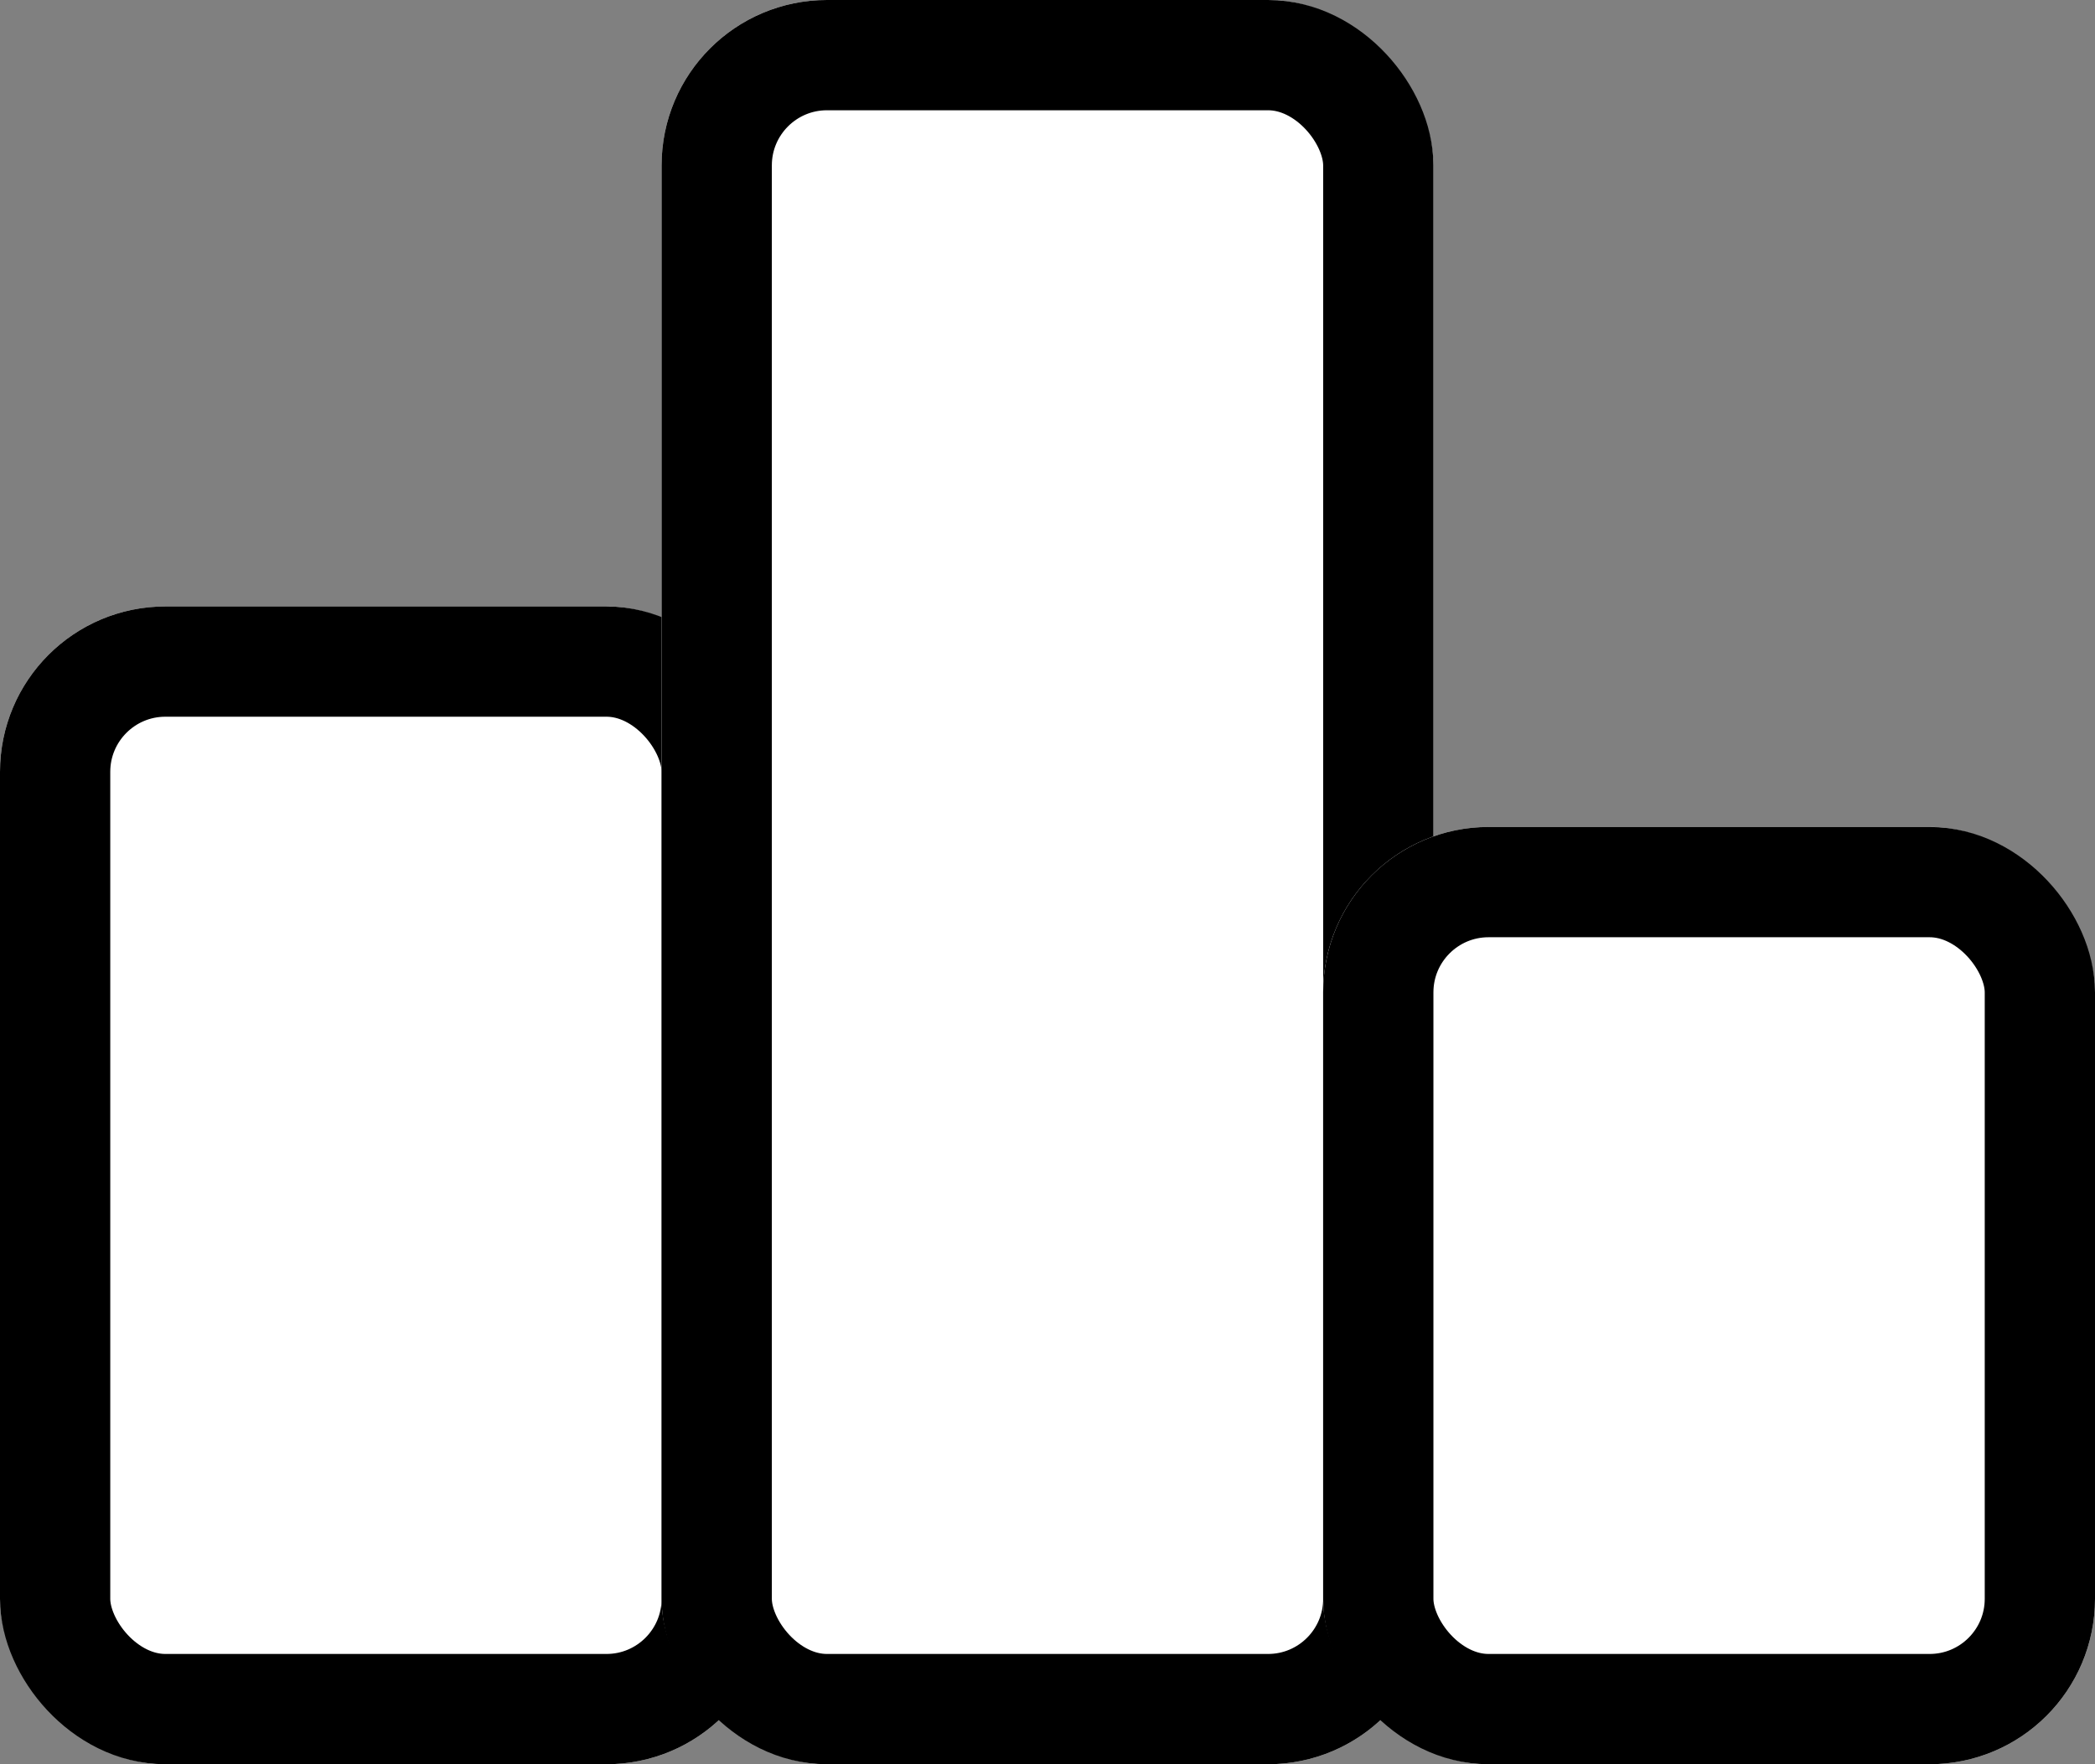
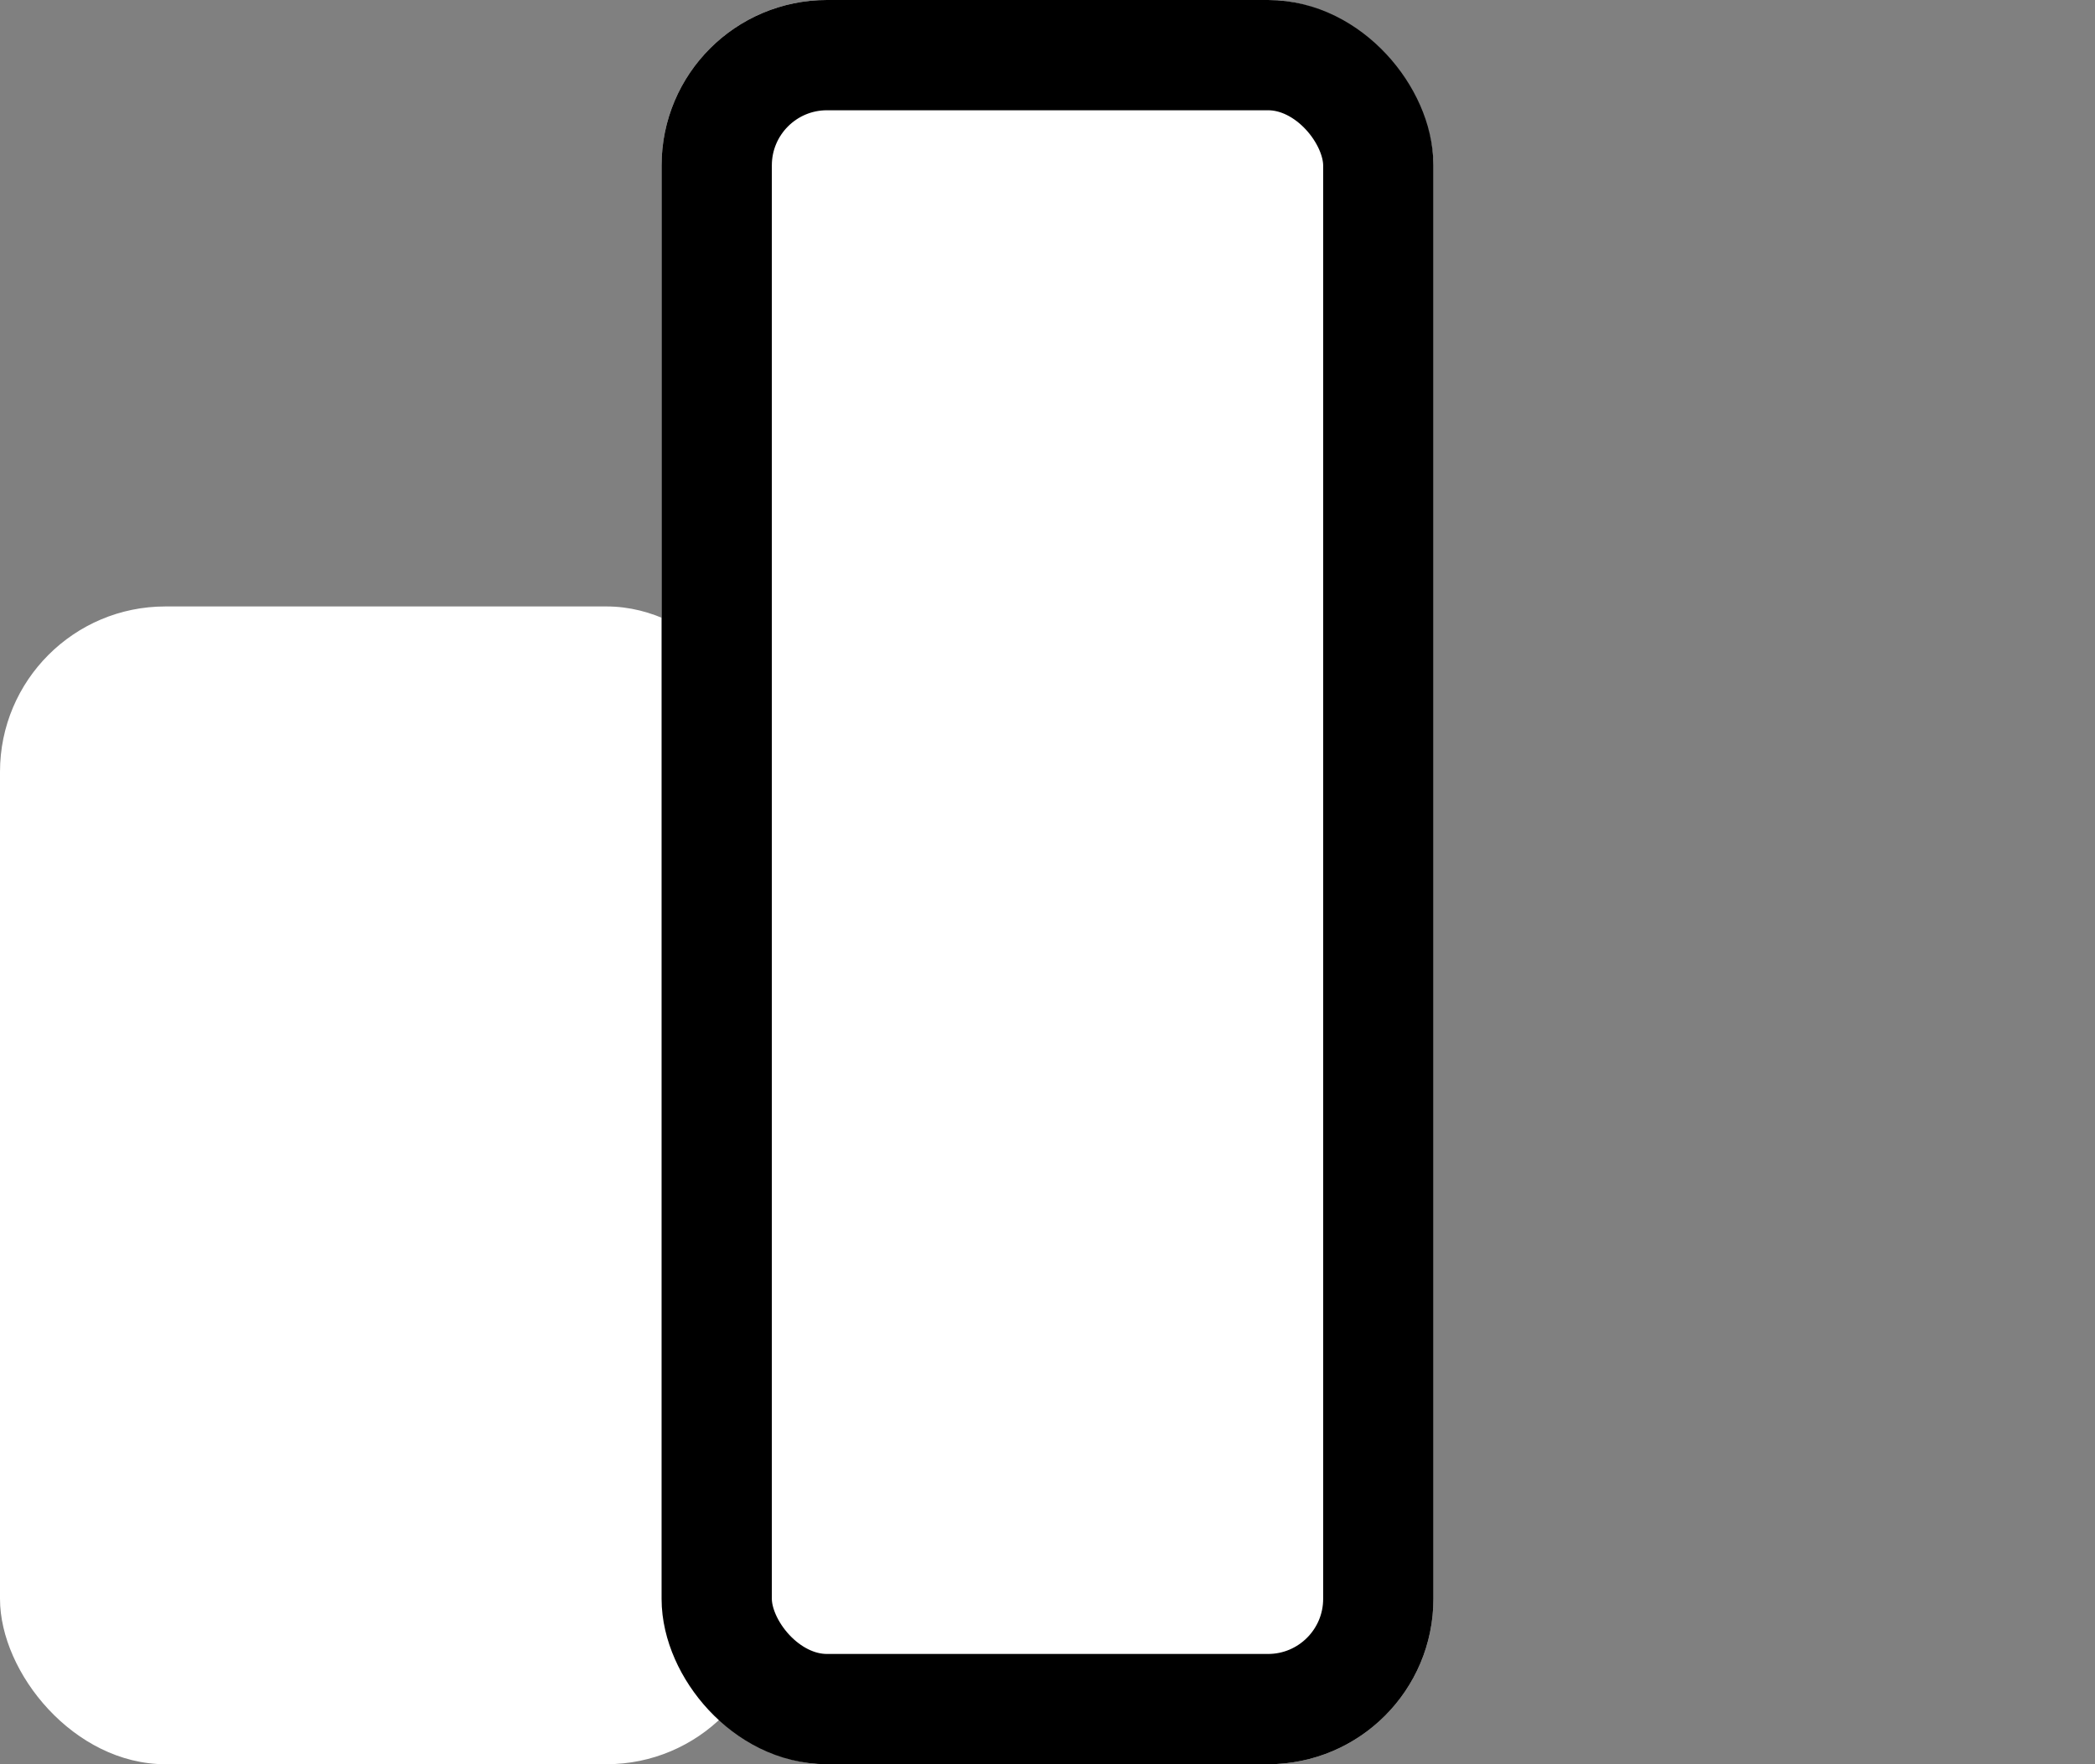
<svg xmlns="http://www.w3.org/2000/svg" id="Component_14_3" data-name="Component 14 – 3" width="38" height="32" viewBox="0 0 38 32">
  <rect x="0" y="0" width="38" height="32" fill="#808080" stroke="none" />
  <g id="Rectangle_14366" data-name="Rectangle 14366" transform="translate(0 11)" fill="#fff" stroke="#000" stroke-width="2">
    <rect width="14" height="21" rx="3" stroke="none" />
-     <rect x="1" y="1" width="12" height="19" rx="2" fill="none" />
  </g>
  <g id="Rectangle_14367" data-name="Rectangle 14367" transform="translate(12)" fill="#fff" stroke="#000" stroke-width="2">
    <rect width="14" height="32" rx="3" stroke="none" />
    <rect x="1" y="1" width="12" height="30" rx="2" fill="none" />
  </g>
  <g id="Rectangle_14368" data-name="Rectangle 14368" transform="translate(24 15)" fill="#fff" stroke="#000" stroke-width="2">
-     <rect width="14" height="17" rx="3" stroke="none" />
-     <rect x="1" y="1" width="12" height="15" rx="2" fill="none" />
-   </g>
+     </g>
</svg>